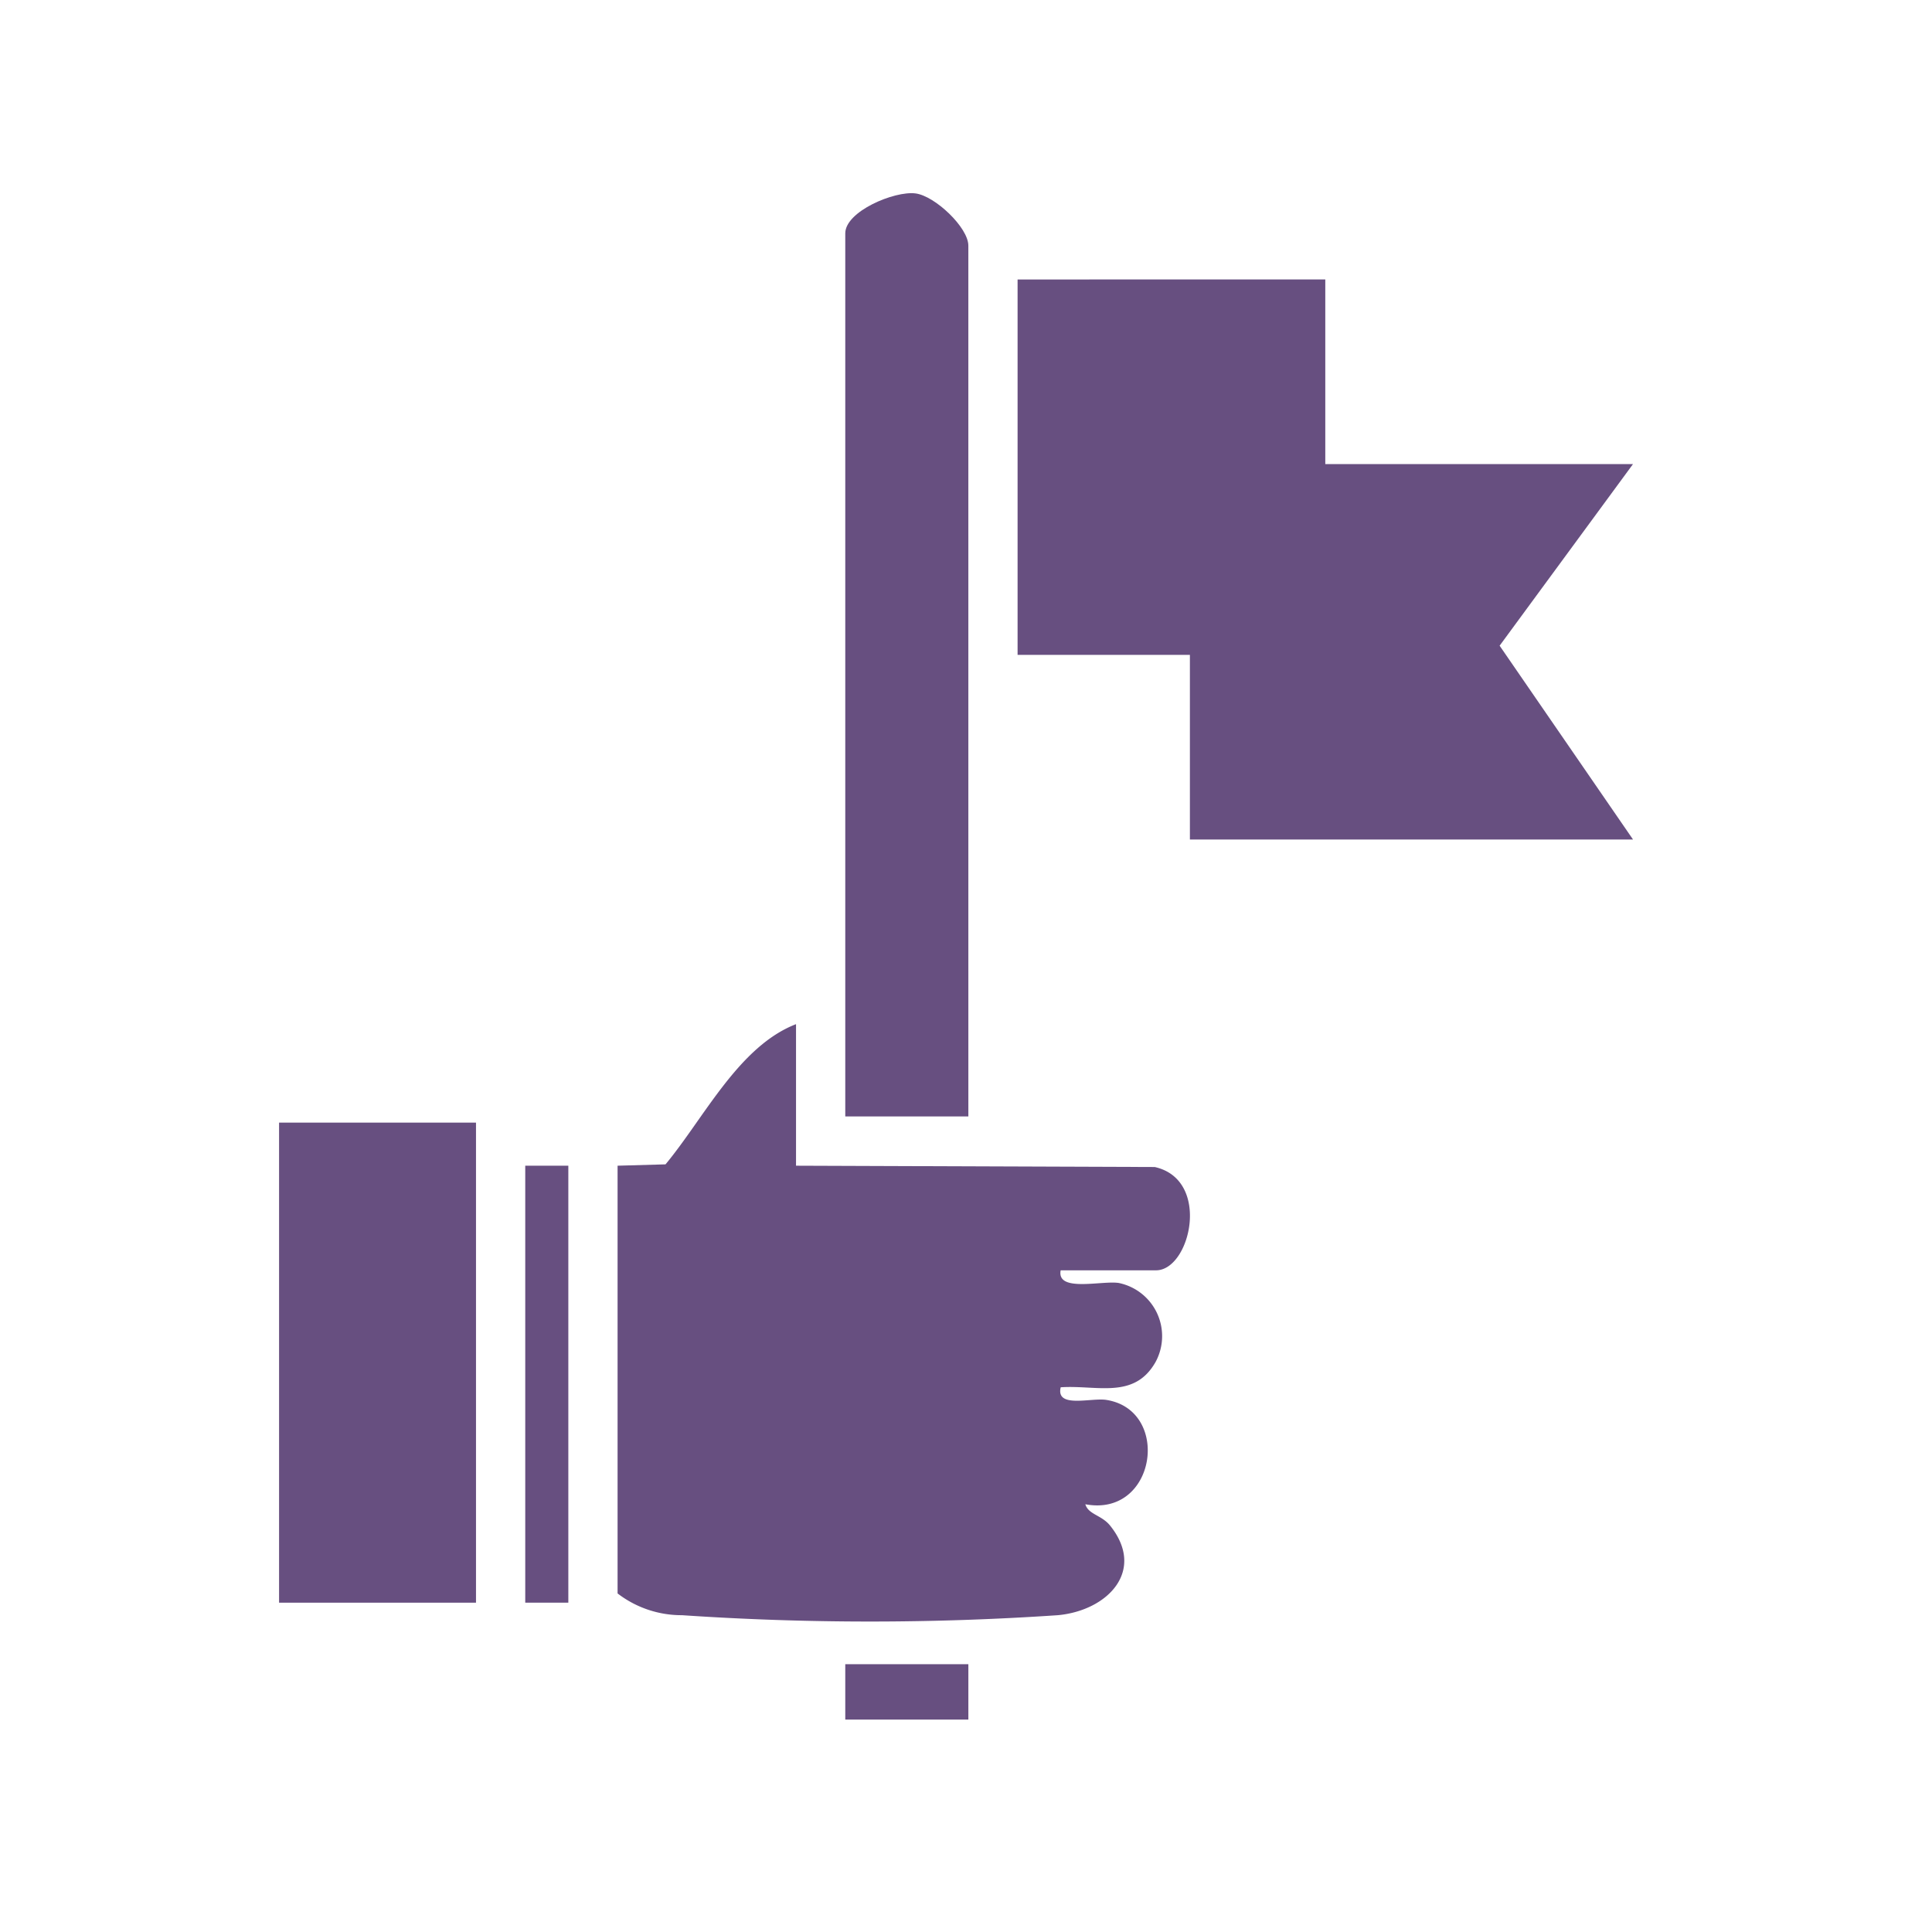
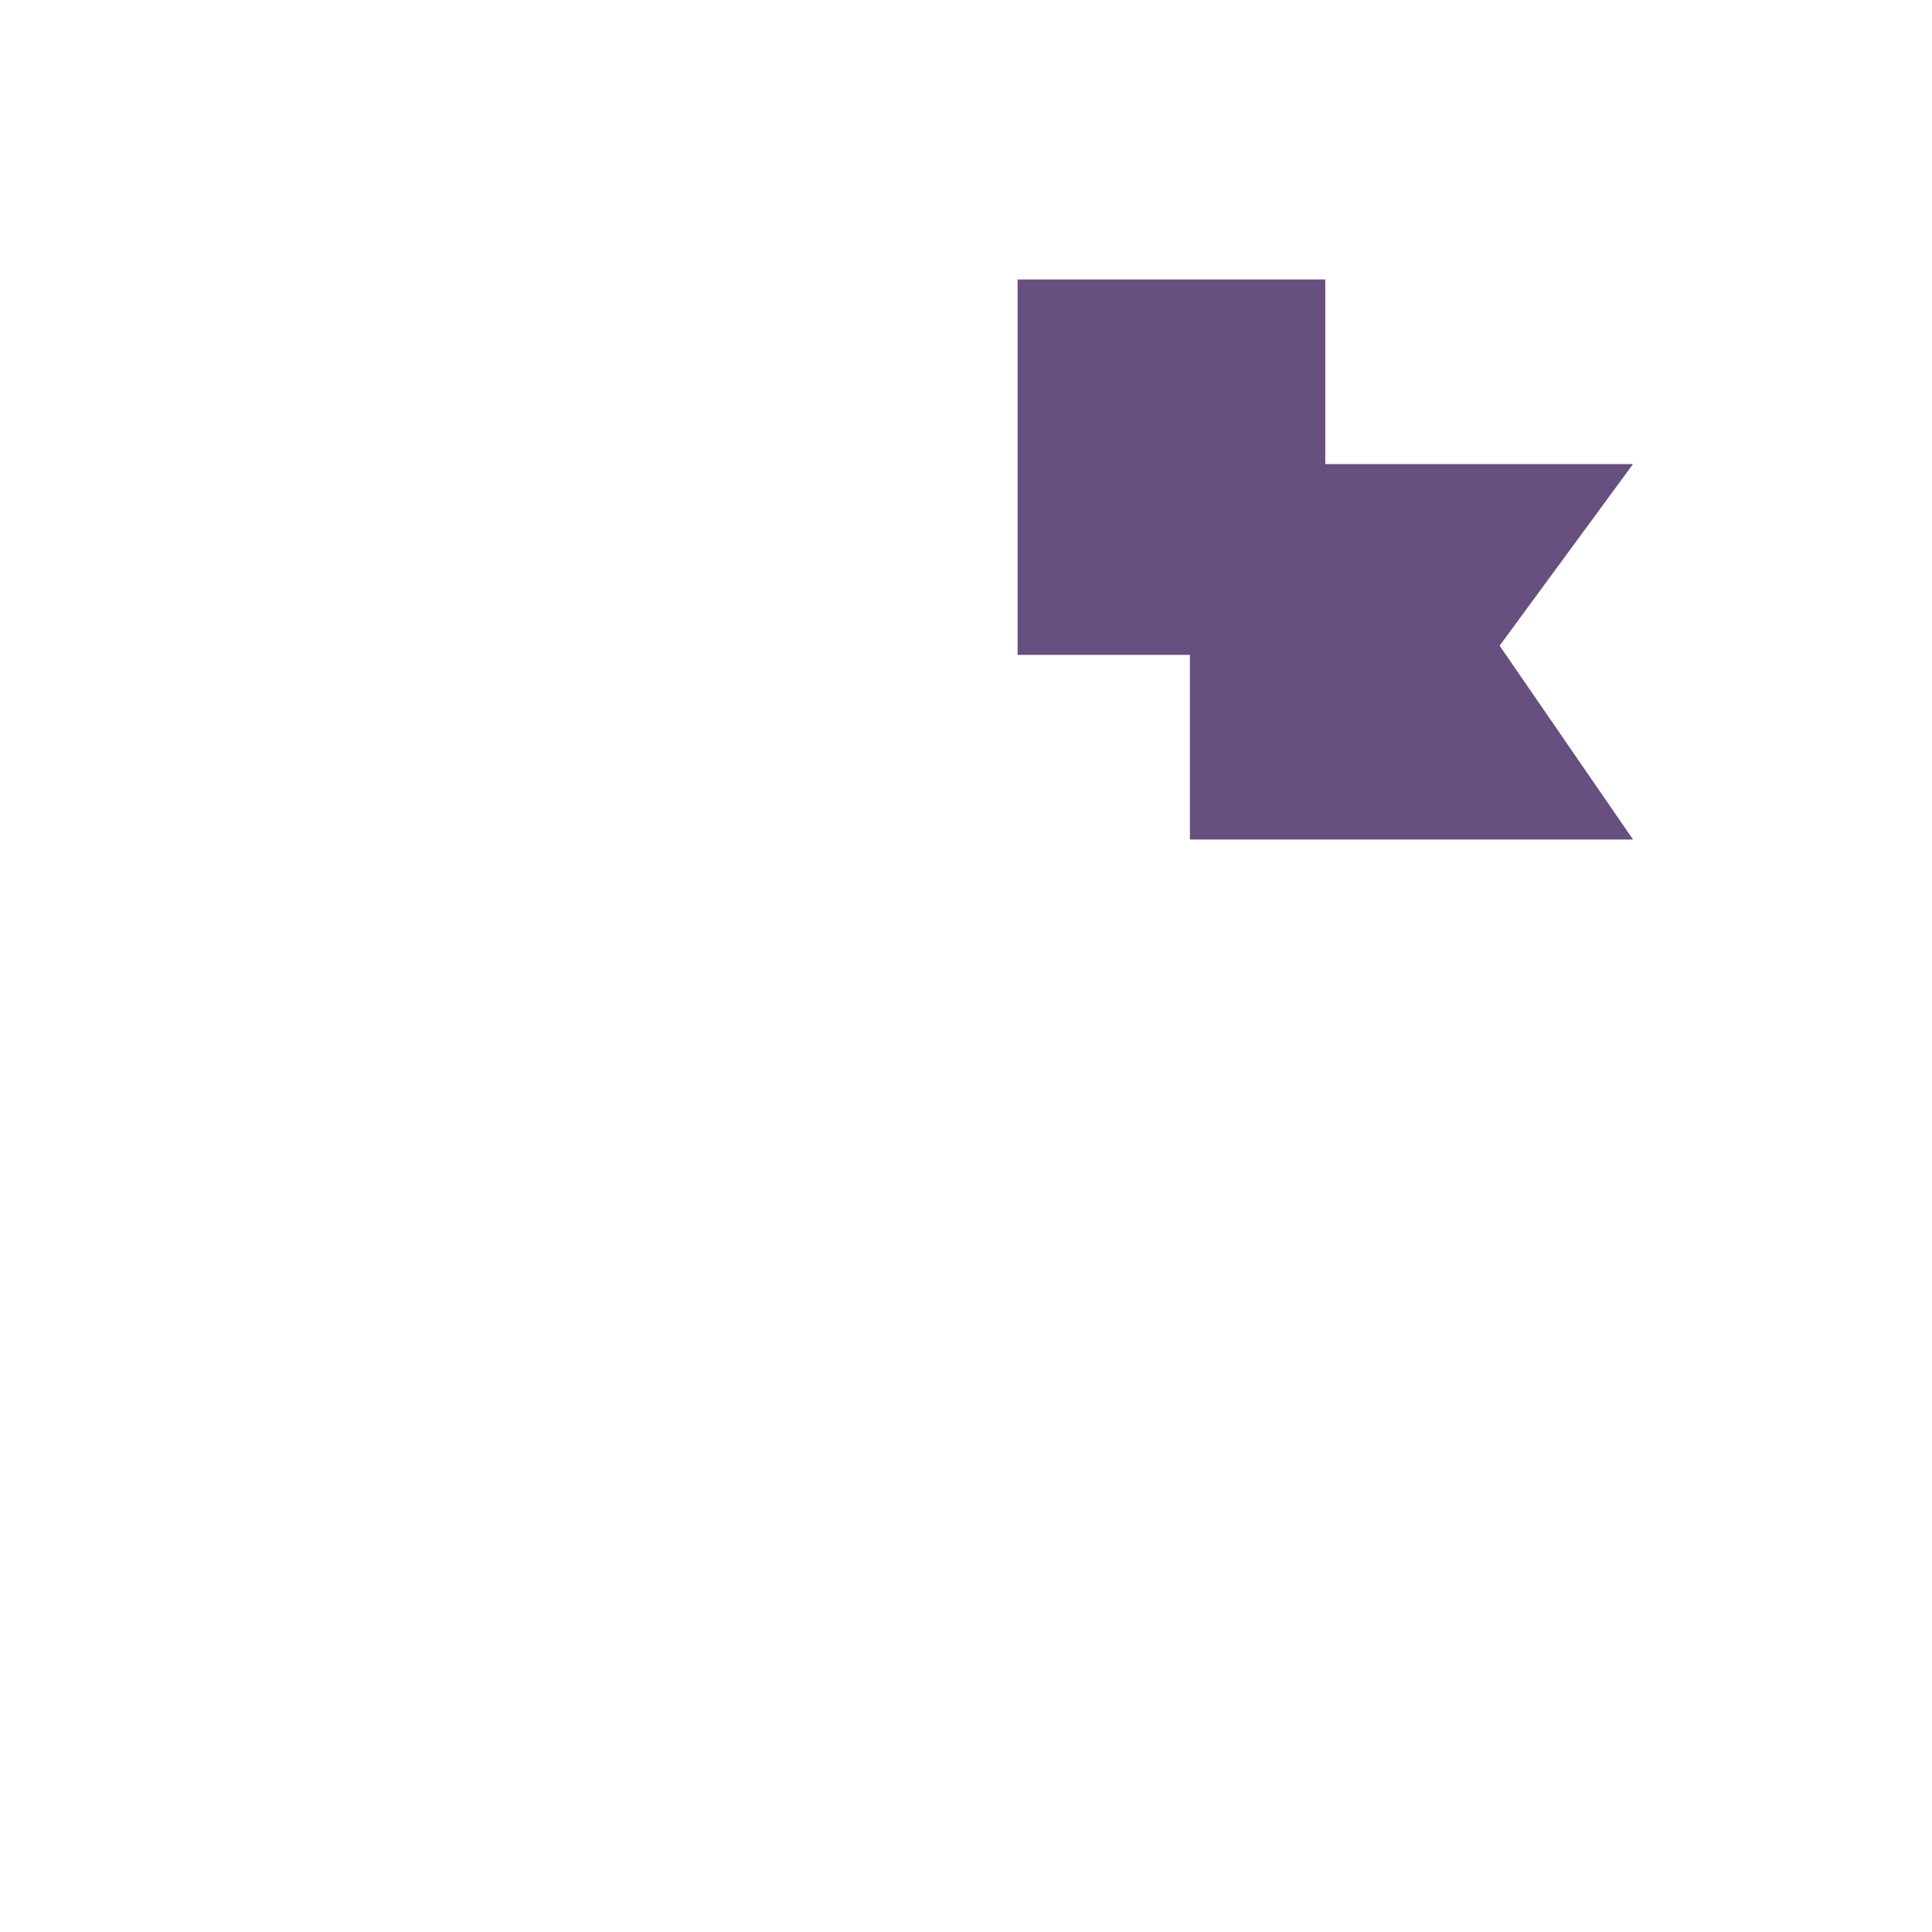
<svg xmlns="http://www.w3.org/2000/svg" width="90" height="90" viewBox="0 0 90 90">
  <defs>
    <clipPath id="clip-path">
-       <rect id="Rectangle_1252" data-name="Rectangle 1252" width="63.072" height="71.106" fill="#674f80" />
-     </clipPath>
+       </clipPath>
    <clipPath id="clip-about-initiative">
      <rect width="90" height="90" />
    </clipPath>
  </defs>
  <g id="about-initiative" clip-path="url(#clip-about-initiative)">
    <g id="vision-initiative" transform="translate(-435.503 -3690.128)">
      <g id="Group_644" data-name="Group 644" transform="translate(448.503 3699.128)">
        <path id="Path_211" data-name="Path 211" d="M120,14.02V31.508h8.027v8.6h20.642l-6.214-9.028,6.214-8.461H134.334v-8.6Z" transform="translate(-85.597 -10.001)" fill="#674f80" />
        <g id="Group_645" data-name="Group 645">
          <g id="Group_644-2" data-name="Group 644" clip-path="url(#clip-path)">
-             <path id="Path_212" data-name="Path 212" d="M97.734,43.009H92V1.869C92,.848,94.288-.115,95.271.01c.91.116,2.462,1.592,2.462,2.432Z" transform="translate(-65.624 0)" fill="#674f80" />
            <path id="Path_213" data-name="Path 213" d="M63.314,135.02v6.594l16.71.061c2.644.59,1.661,4.812.061,4.812H75.642c-.2,1.042,1.921.467,2.707.59a2.528,2.528,0,0,1,1.712,3.684c-.995,1.752-2.723,1.062-4.417,1.175-.24,1,1.419.474,2.132.589,3.029.487,2.315,5.483-.985,4.86.141.48.756.5,1.153.993,1.679,2.089-.1,3.959-2.434,4.175a129.909,129.909,0,0,1-17.509,0,4.887,4.887,0,0,1-3-1.014V141.614l2.234-.063c1.793-2.158,3.415-5.505,6.08-6.531" transform="translate(-39.232 -96.311)" fill="#674f80" />
-             <rect id="Rectangle_1249" data-name="Rectangle 1249" width="9.174" height="22.362" transform="translate(0 43.296)" fill="#674f80" />
-             <rect id="Rectangle_1250" data-name="Rectangle 1250" width="2.007" height="20.355" transform="translate(11.468 45.303)" fill="#674f80" />
-             <rect id="Rectangle_1251" data-name="Rectangle 1251" width="5.734" height="2.58" transform="translate(26.376 68.525)" fill="#674f80" />
          </g>
        </g>
      </g>
    </g>
  </g>
</svg>